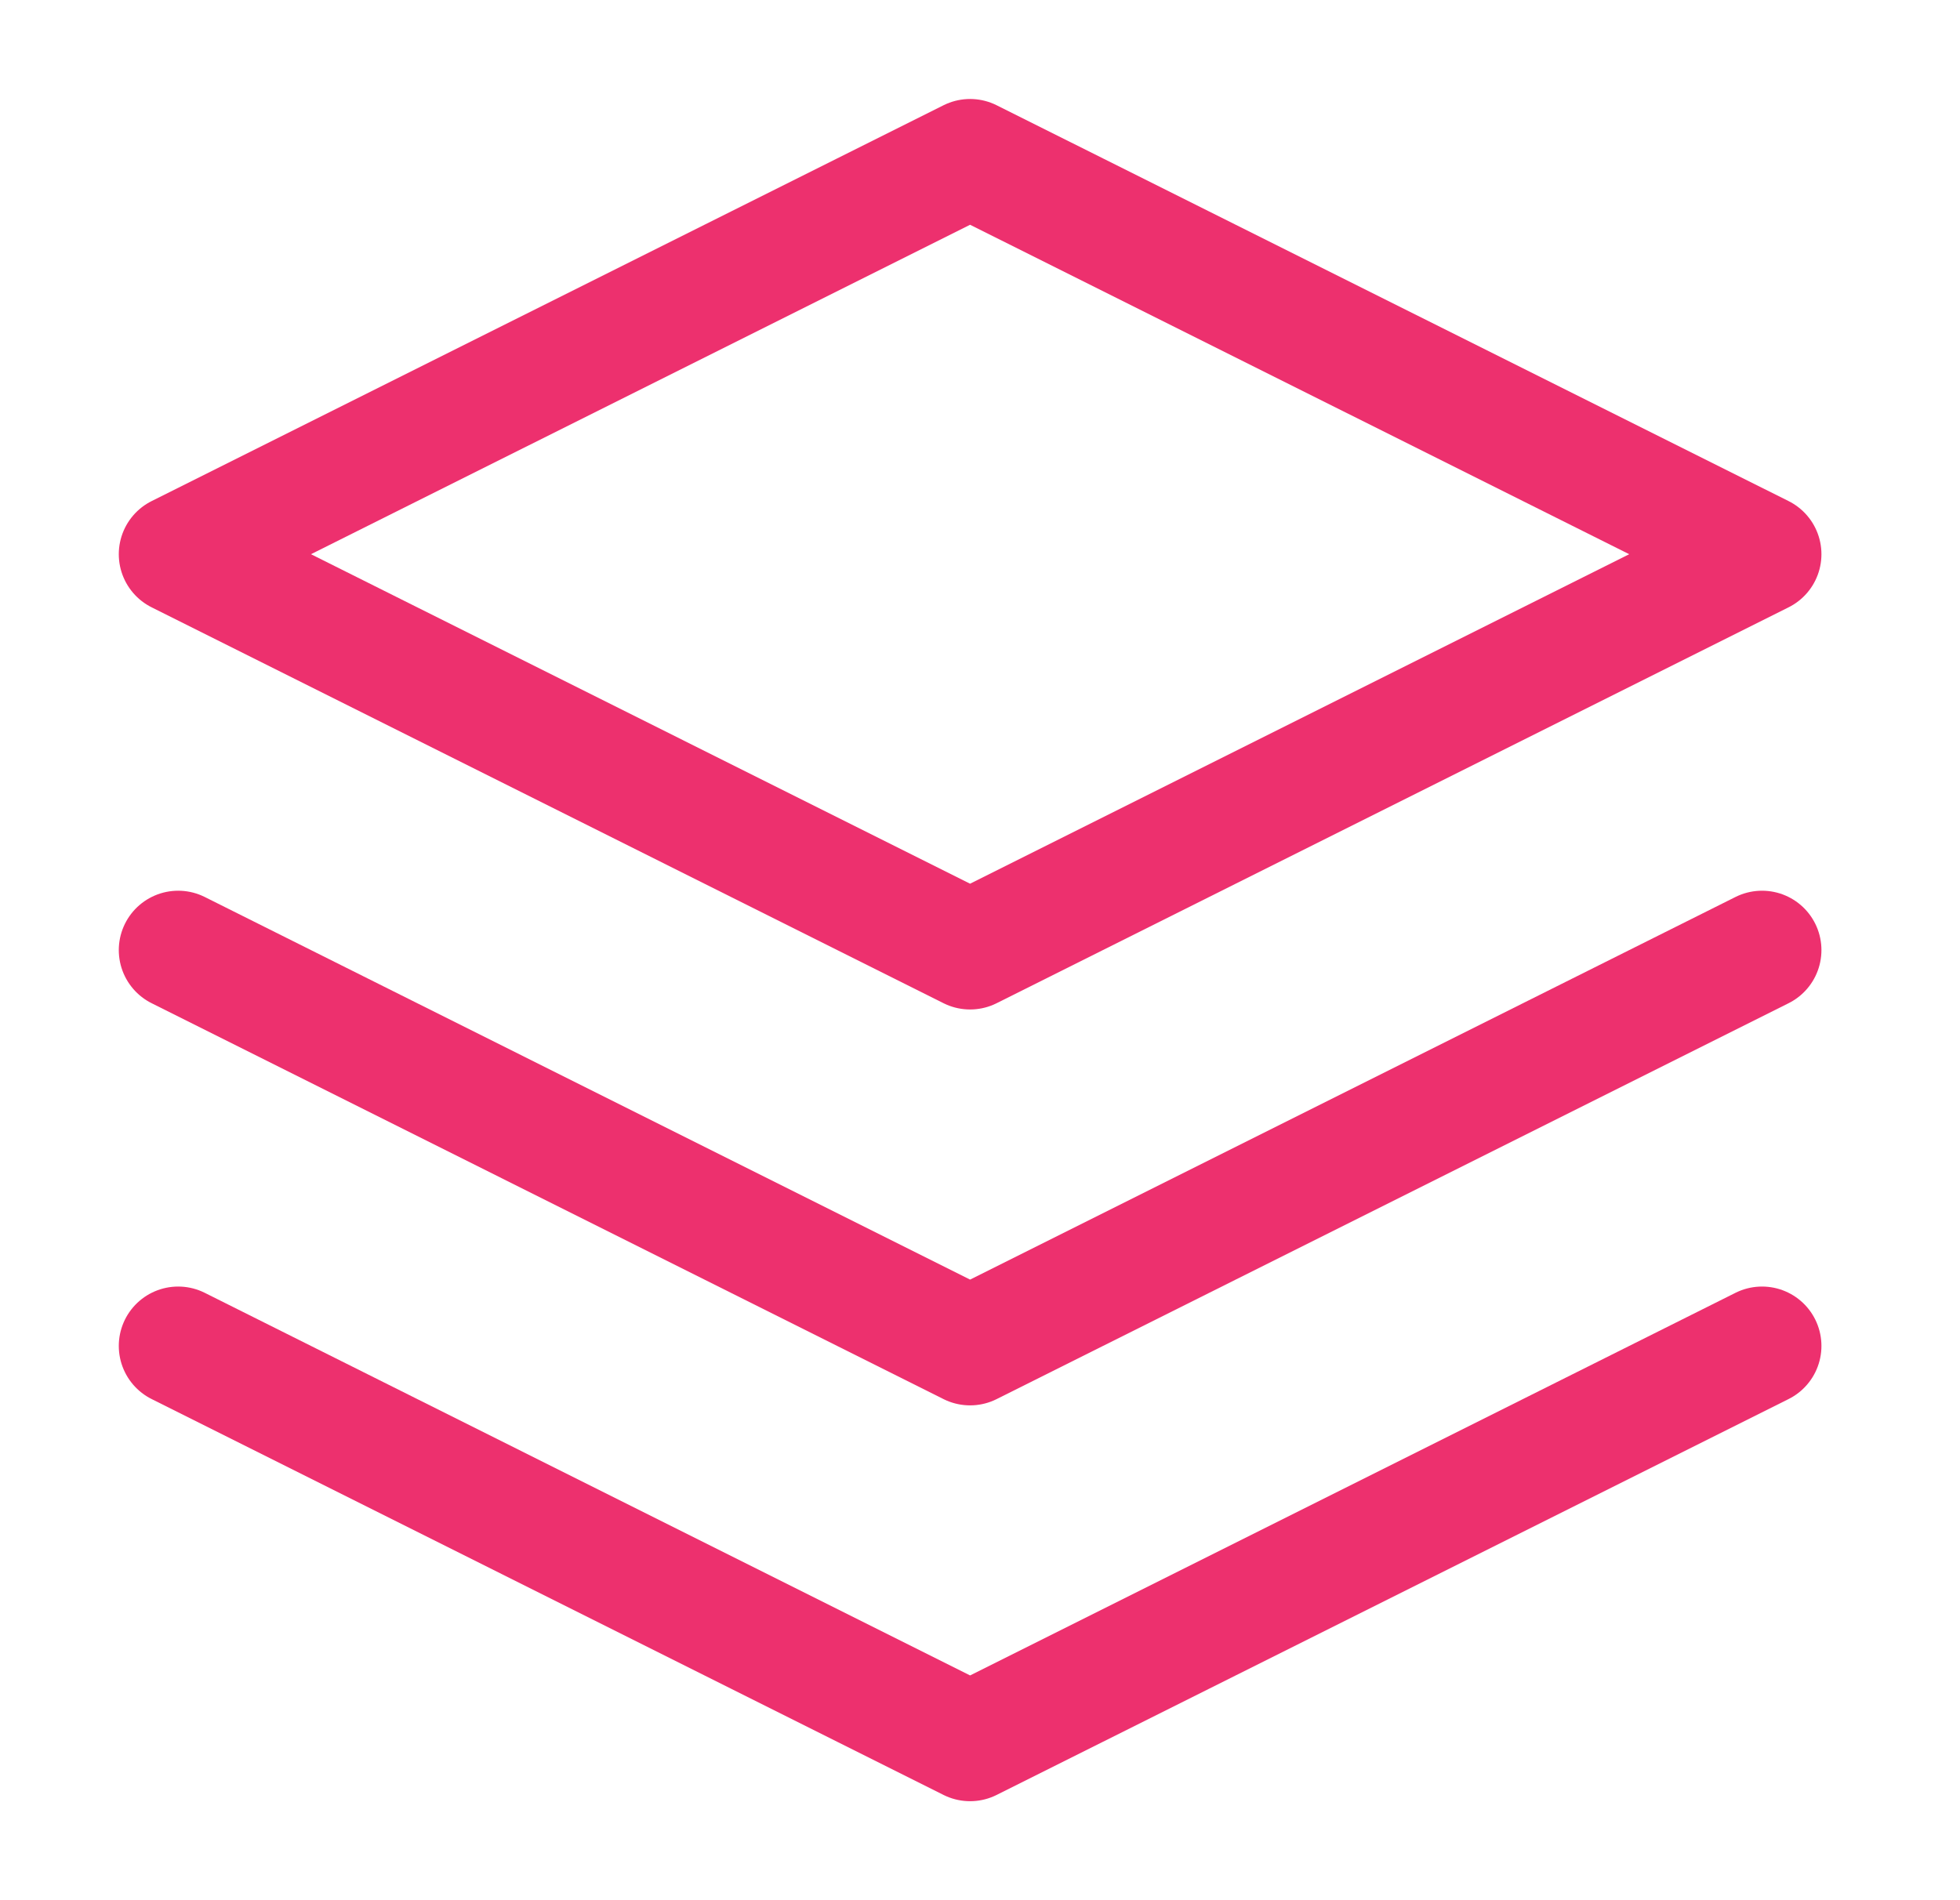
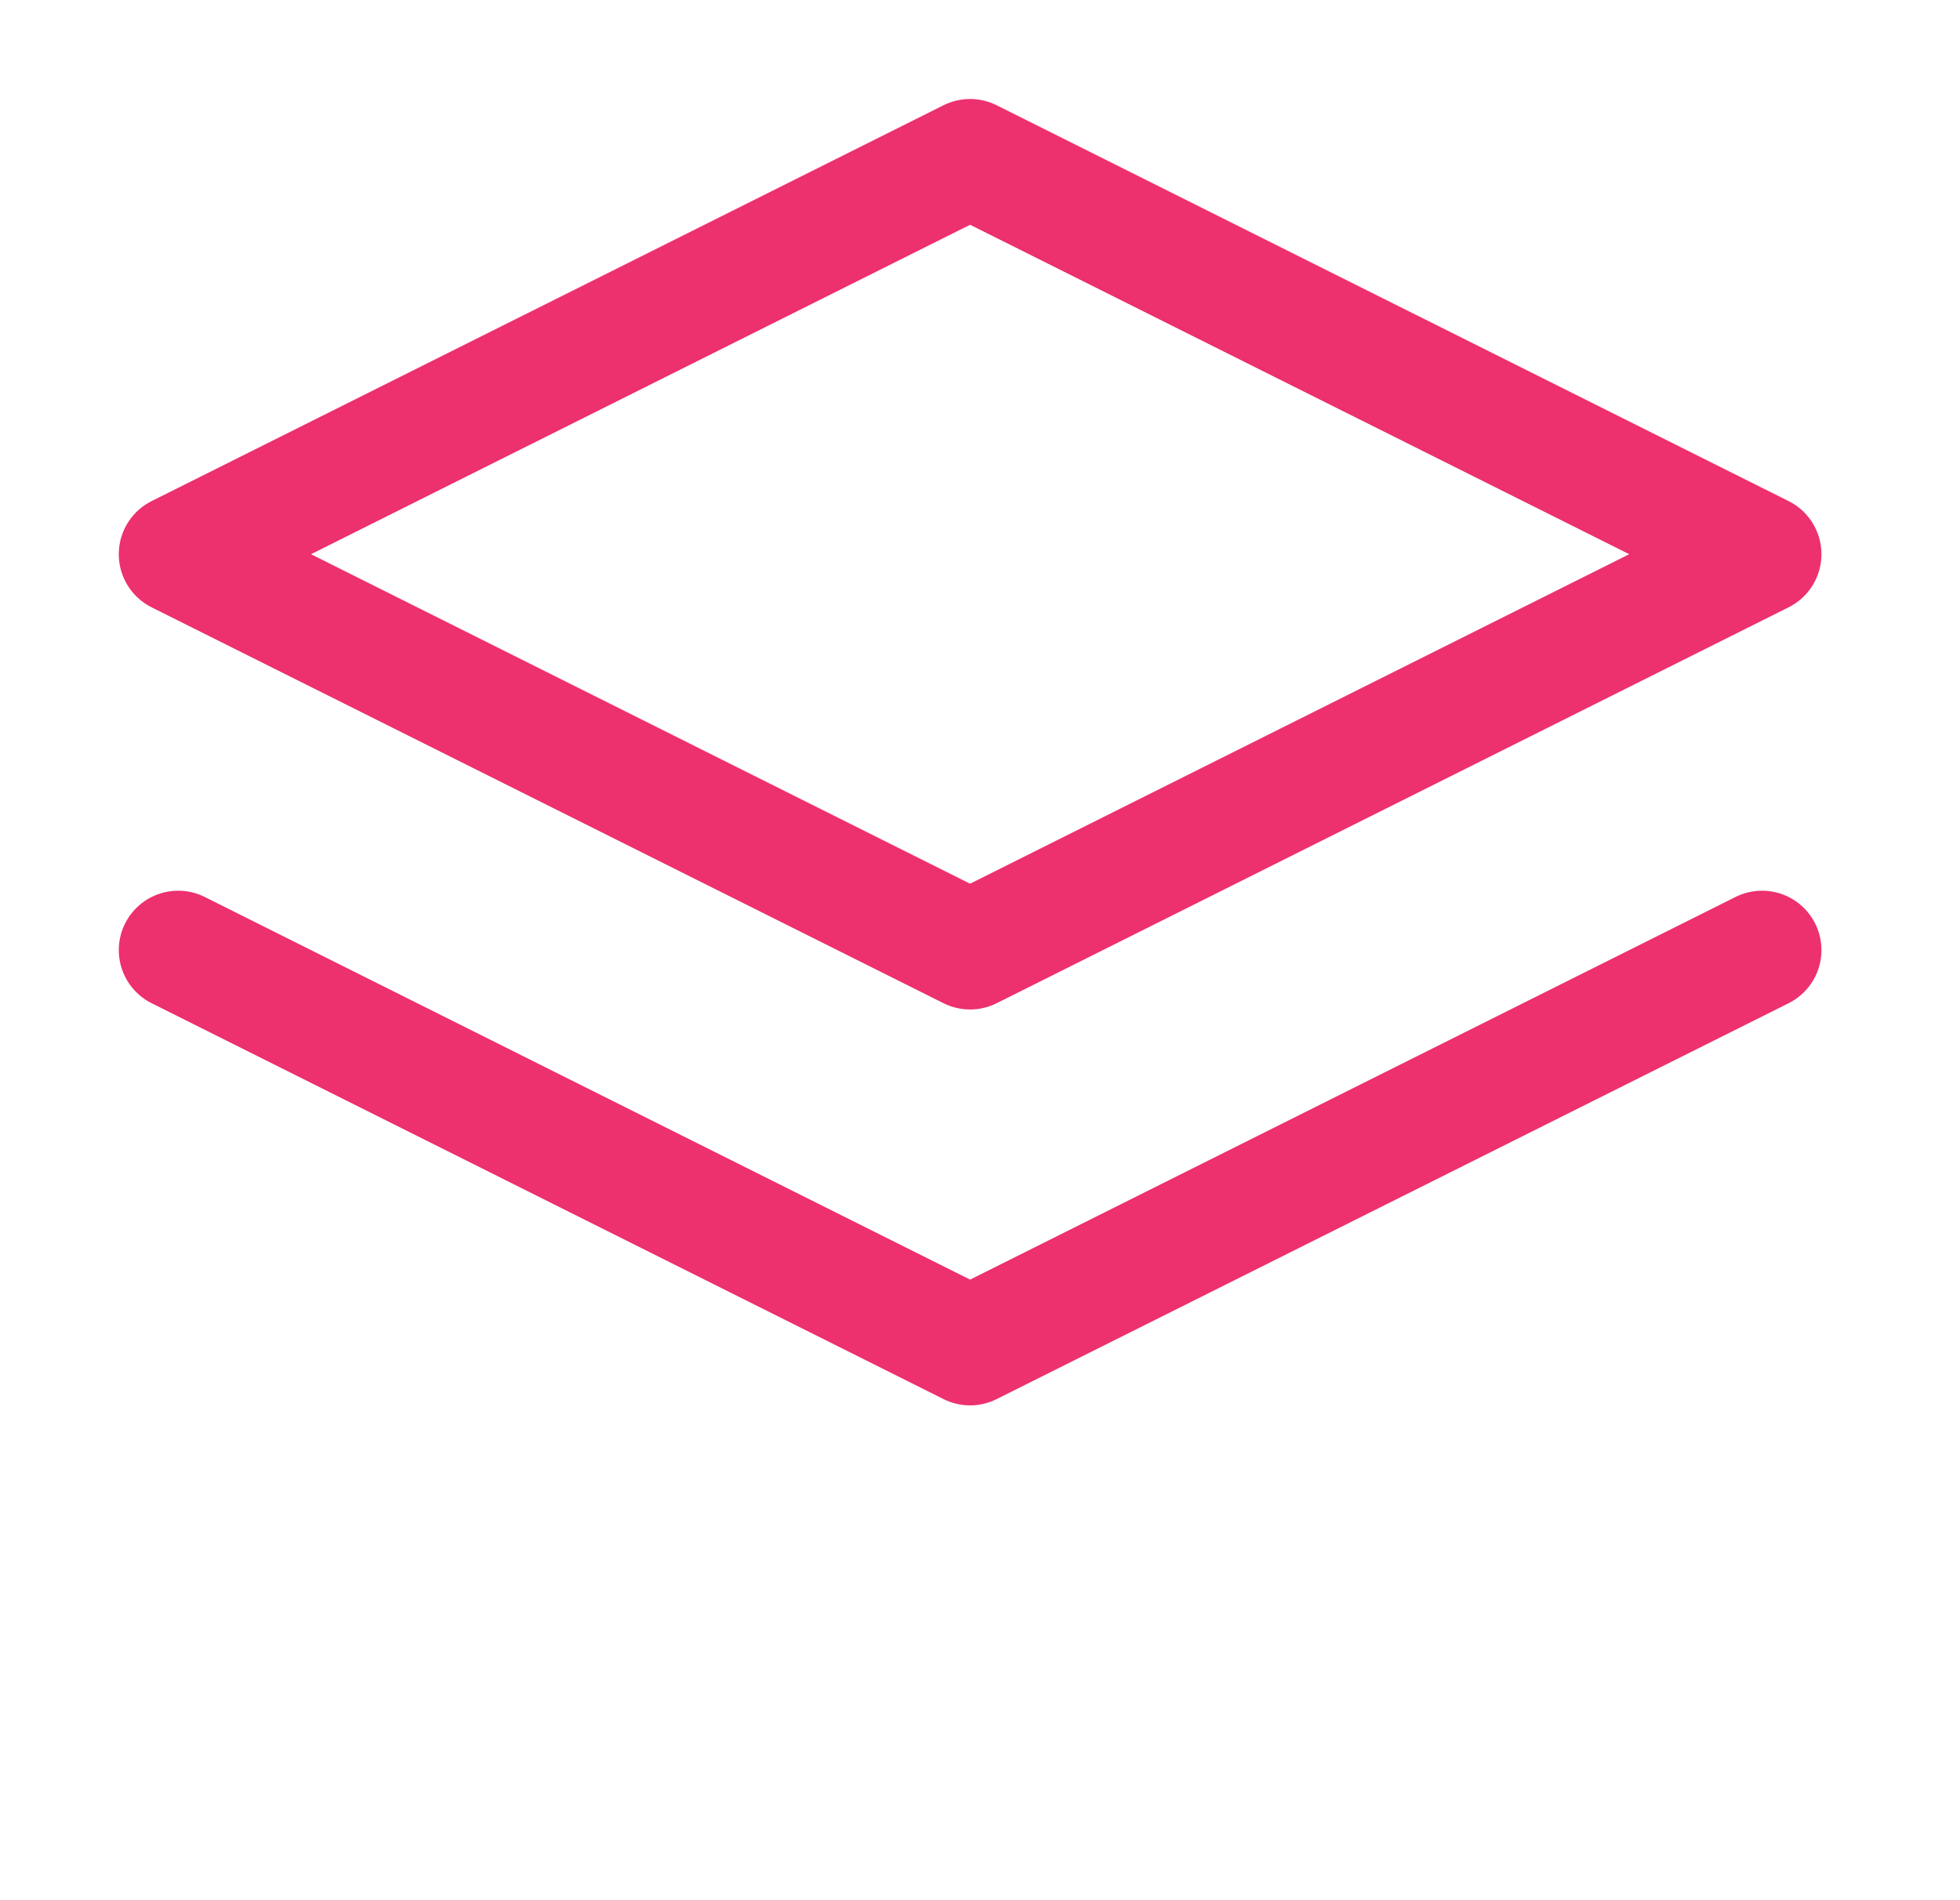
<svg xmlns="http://www.w3.org/2000/svg" width="33" height="32" viewBox="0 0 33 32" fill="none">
  <path d="M16.333 2.667L3 9.333L16.333 16L29.667 9.333L16.333 2.667Z" stroke="#ED306E" stroke-width="2" stroke-linecap="round" stroke-linejoin="round" />
-   <path d="M3 22.666L16.333 29.333L29.667 22.666" stroke="#ED306E" stroke-width="2" stroke-linecap="round" stroke-linejoin="round" />
  <path d="M3 16L16.333 22.667L29.667 16" stroke="#ED306E" stroke-width="2" stroke-linecap="round" stroke-linejoin="round" />
</svg>